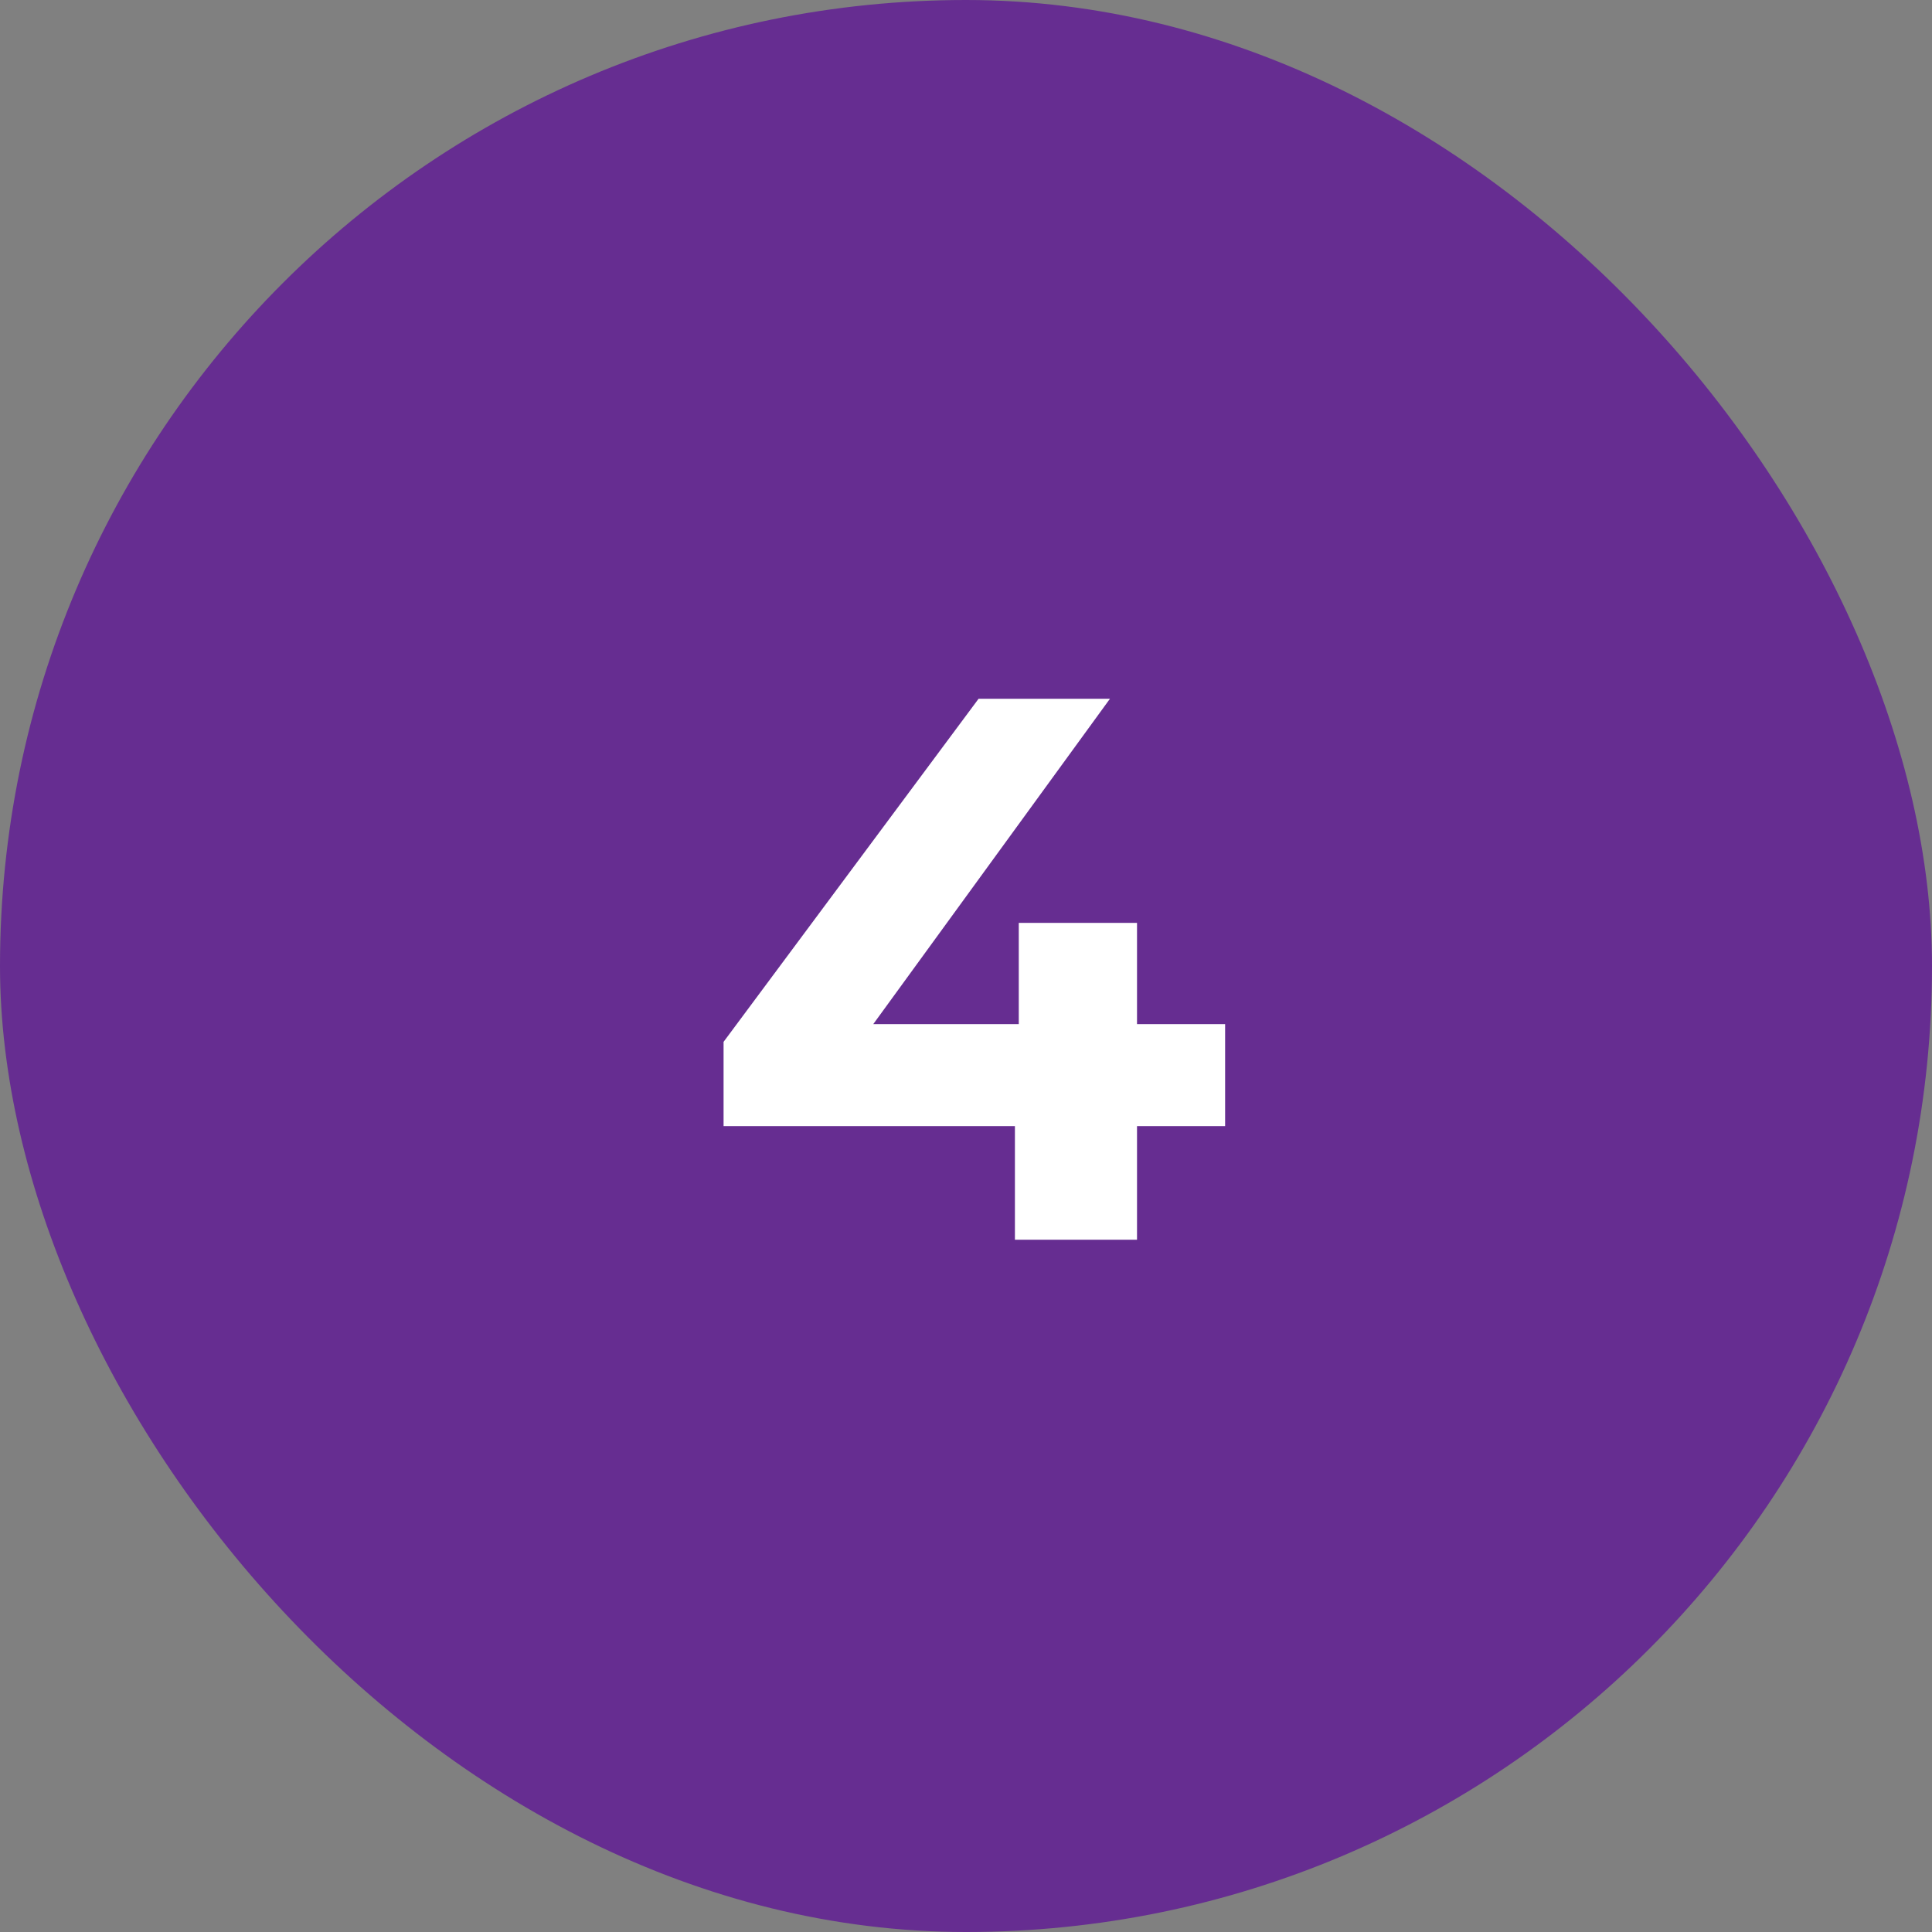
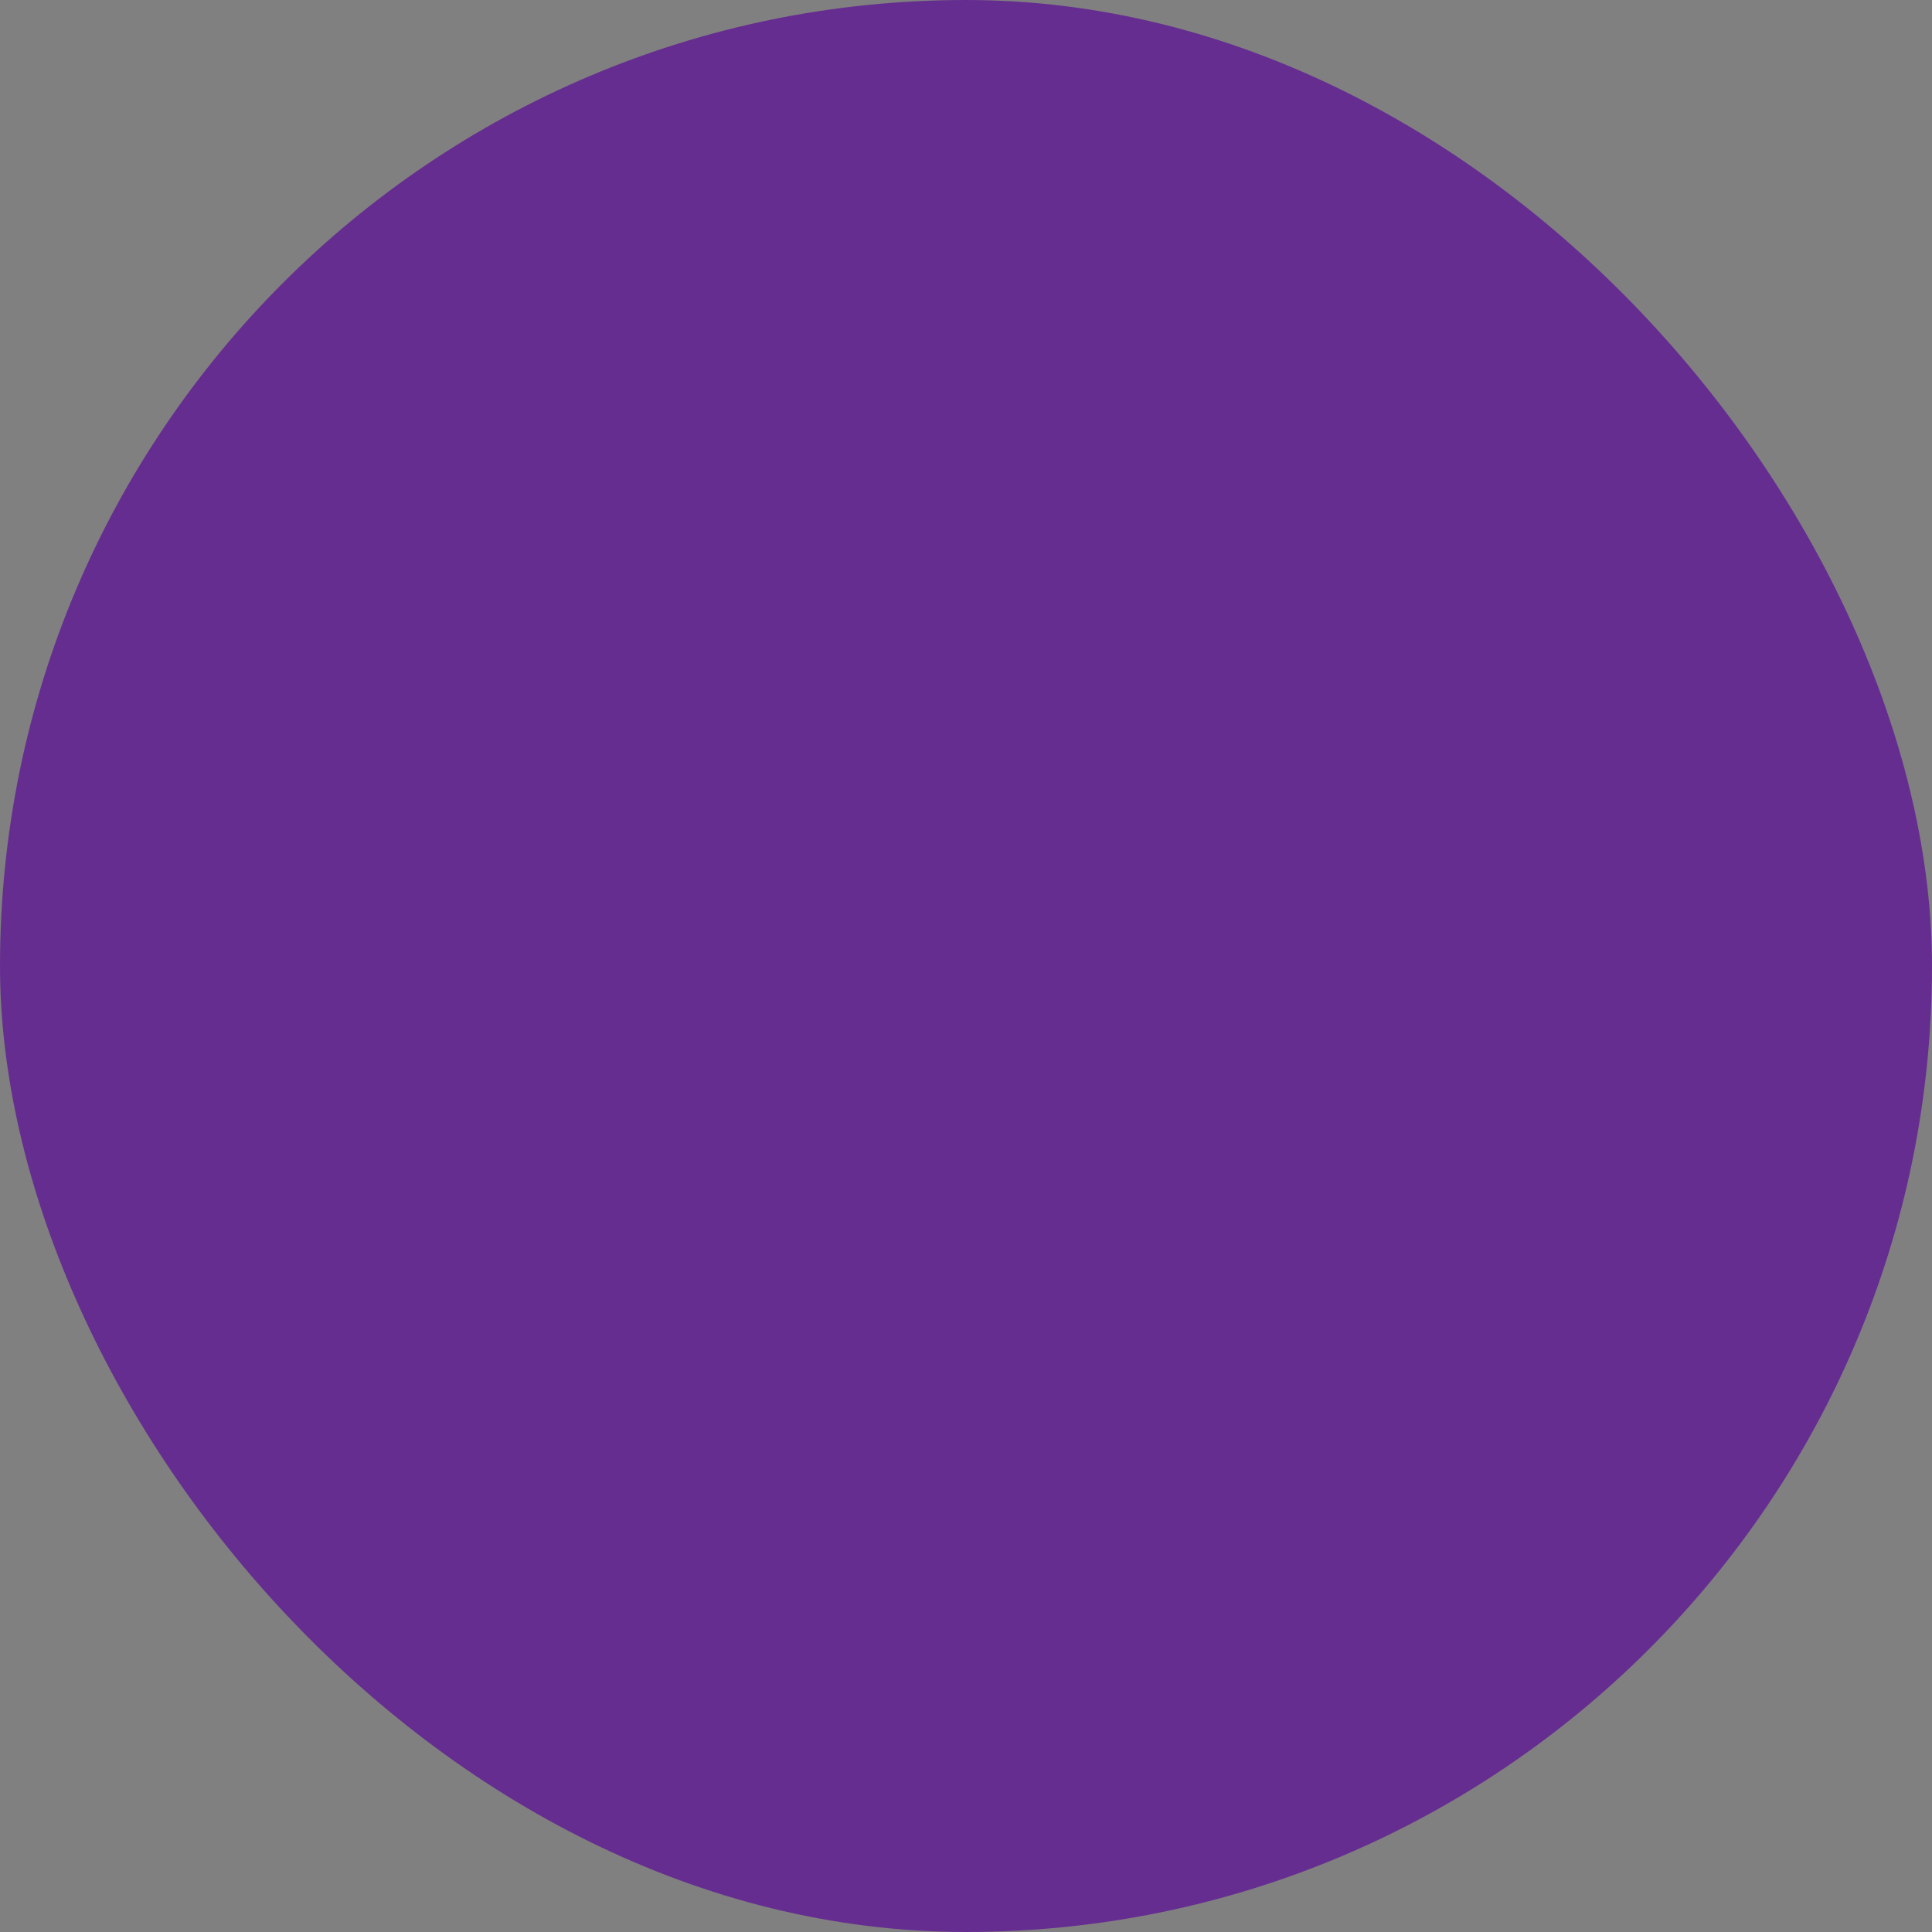
<svg xmlns="http://www.w3.org/2000/svg" width="60" height="60" viewBox="0 0 60 60" fill="none">
  <rect x="0" y="0" width="60" height="60" fill="#808080" stroke="none" />
  <rect width="60" height="60" rx="30" fill="#662D91" />
-   <path d="M22.471 34.972V32.356L30.391 21.7H34.471L26.719 32.356L24.823 31.804H38.047V34.972H22.471ZM31.519 38.5V34.972L31.639 31.804V28.66H35.311V38.5H31.519Z" fill="white" />
</svg>